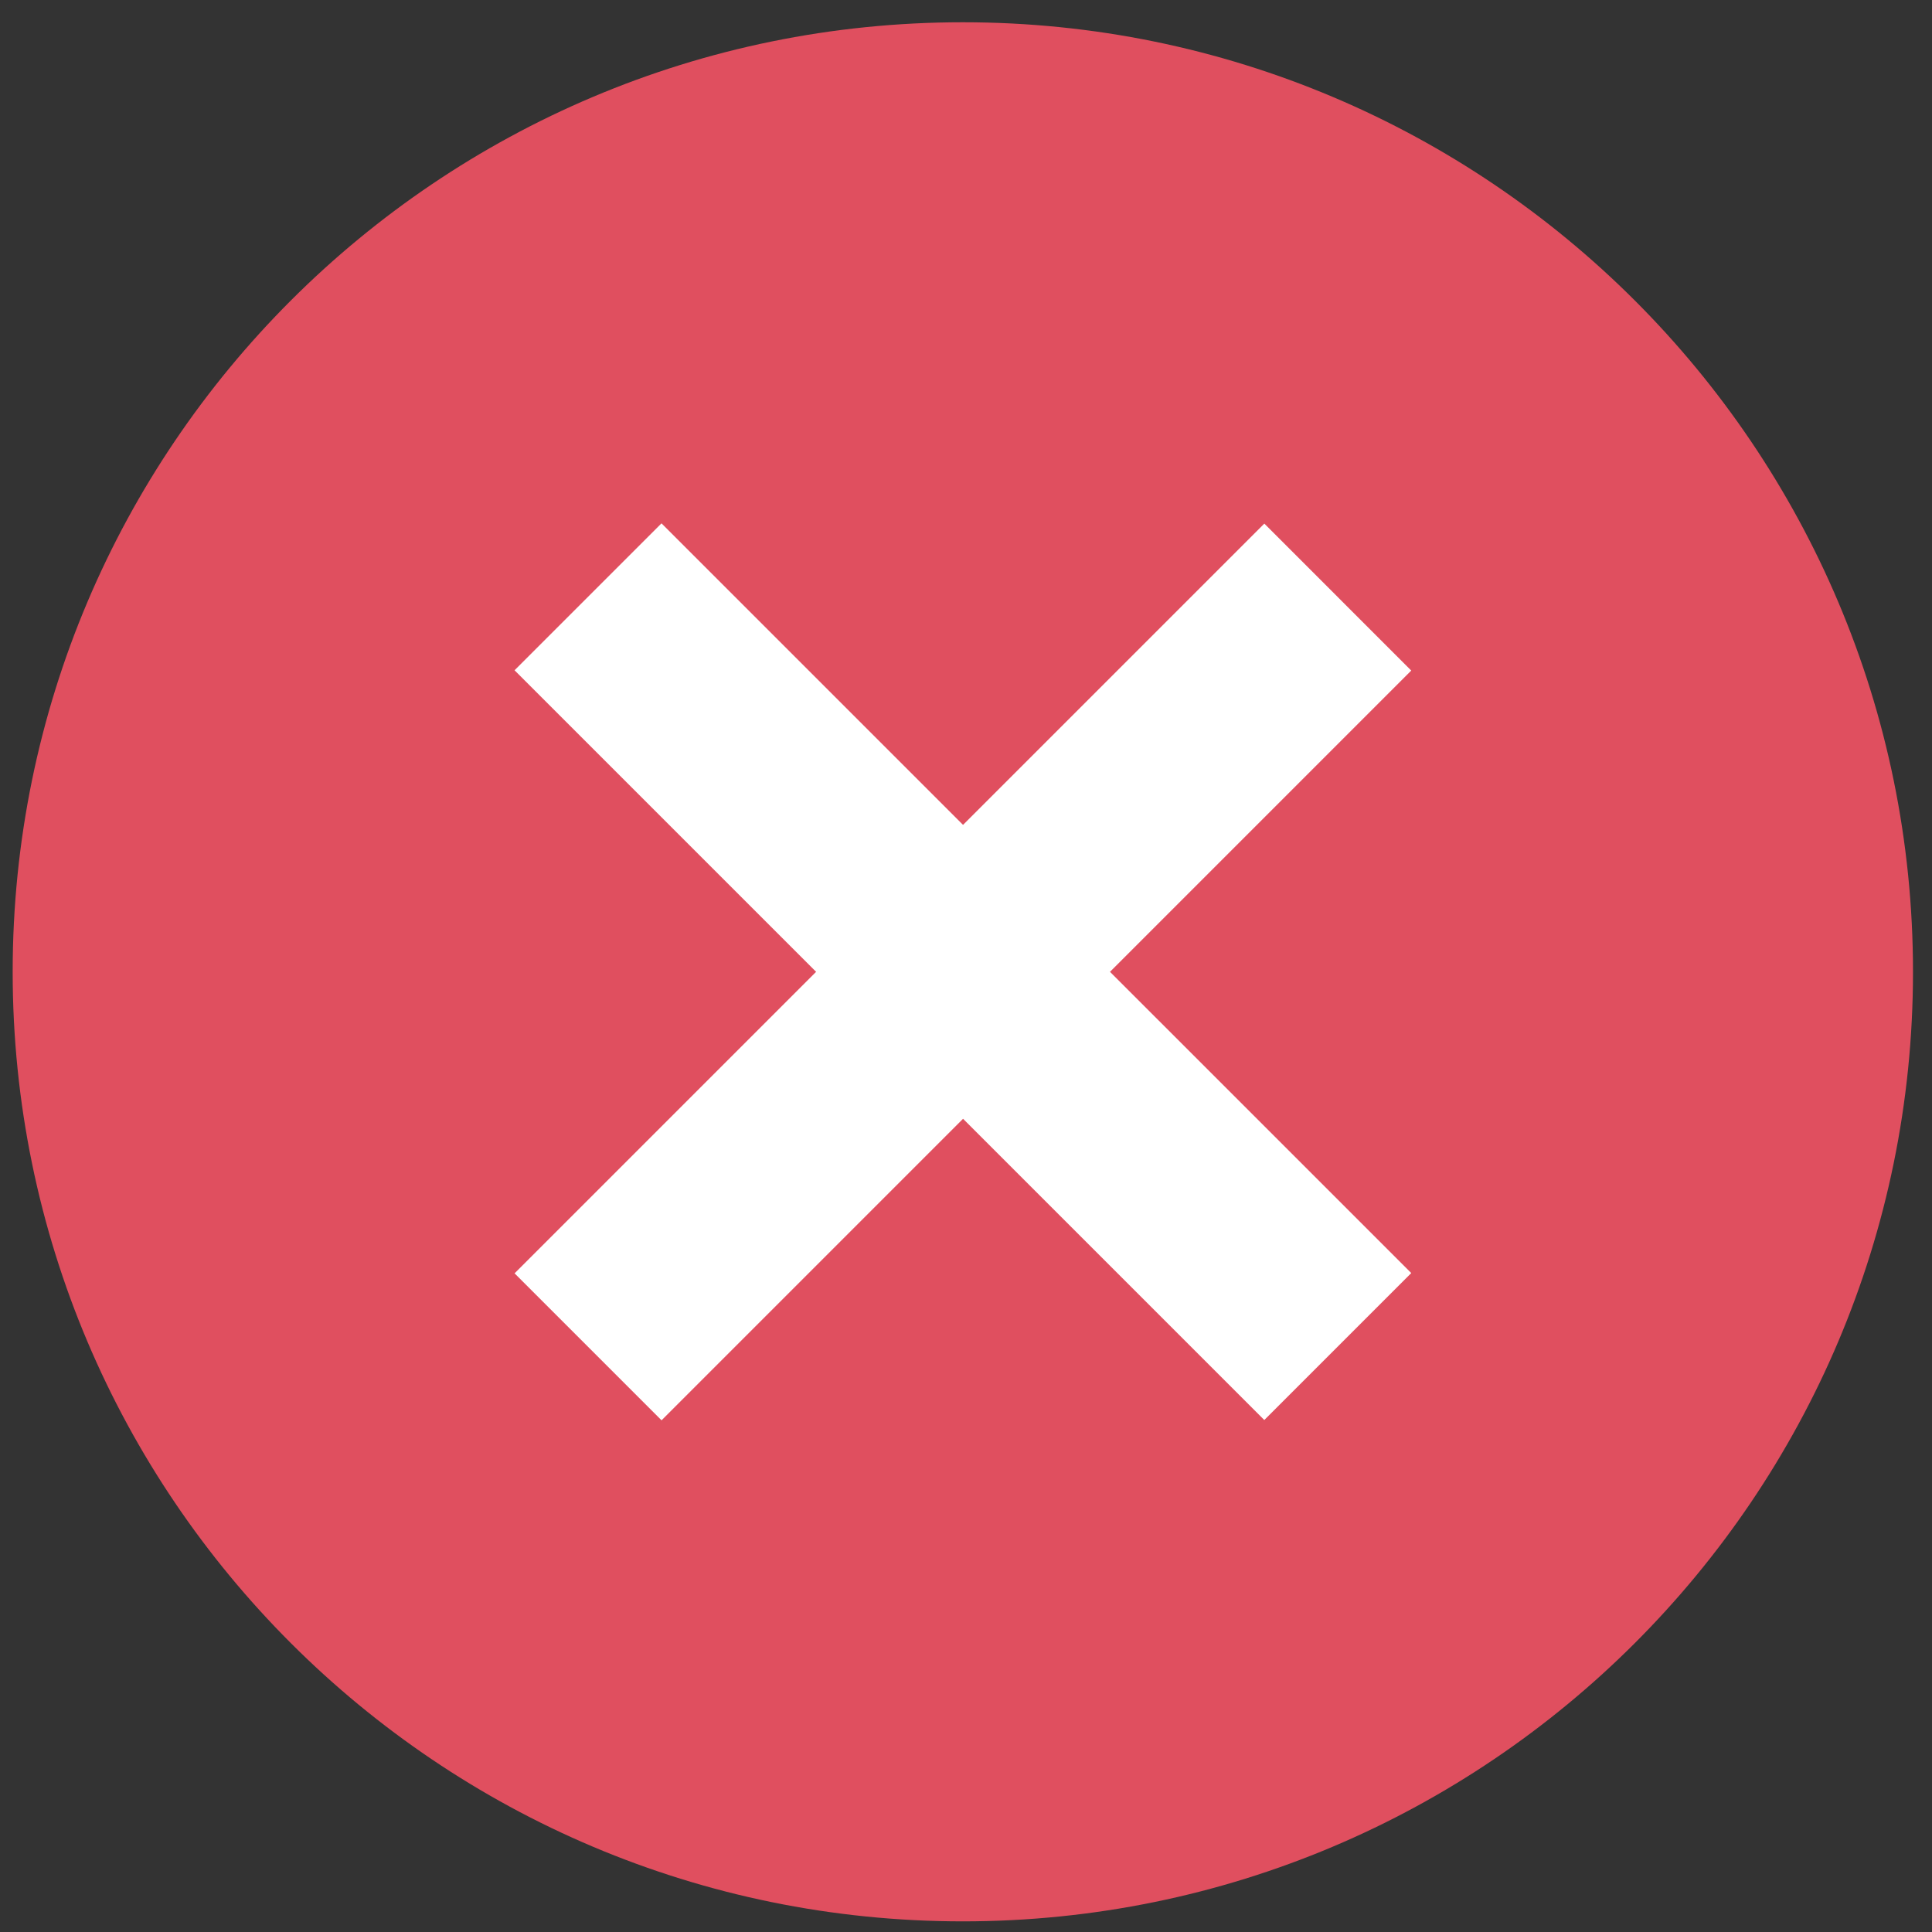
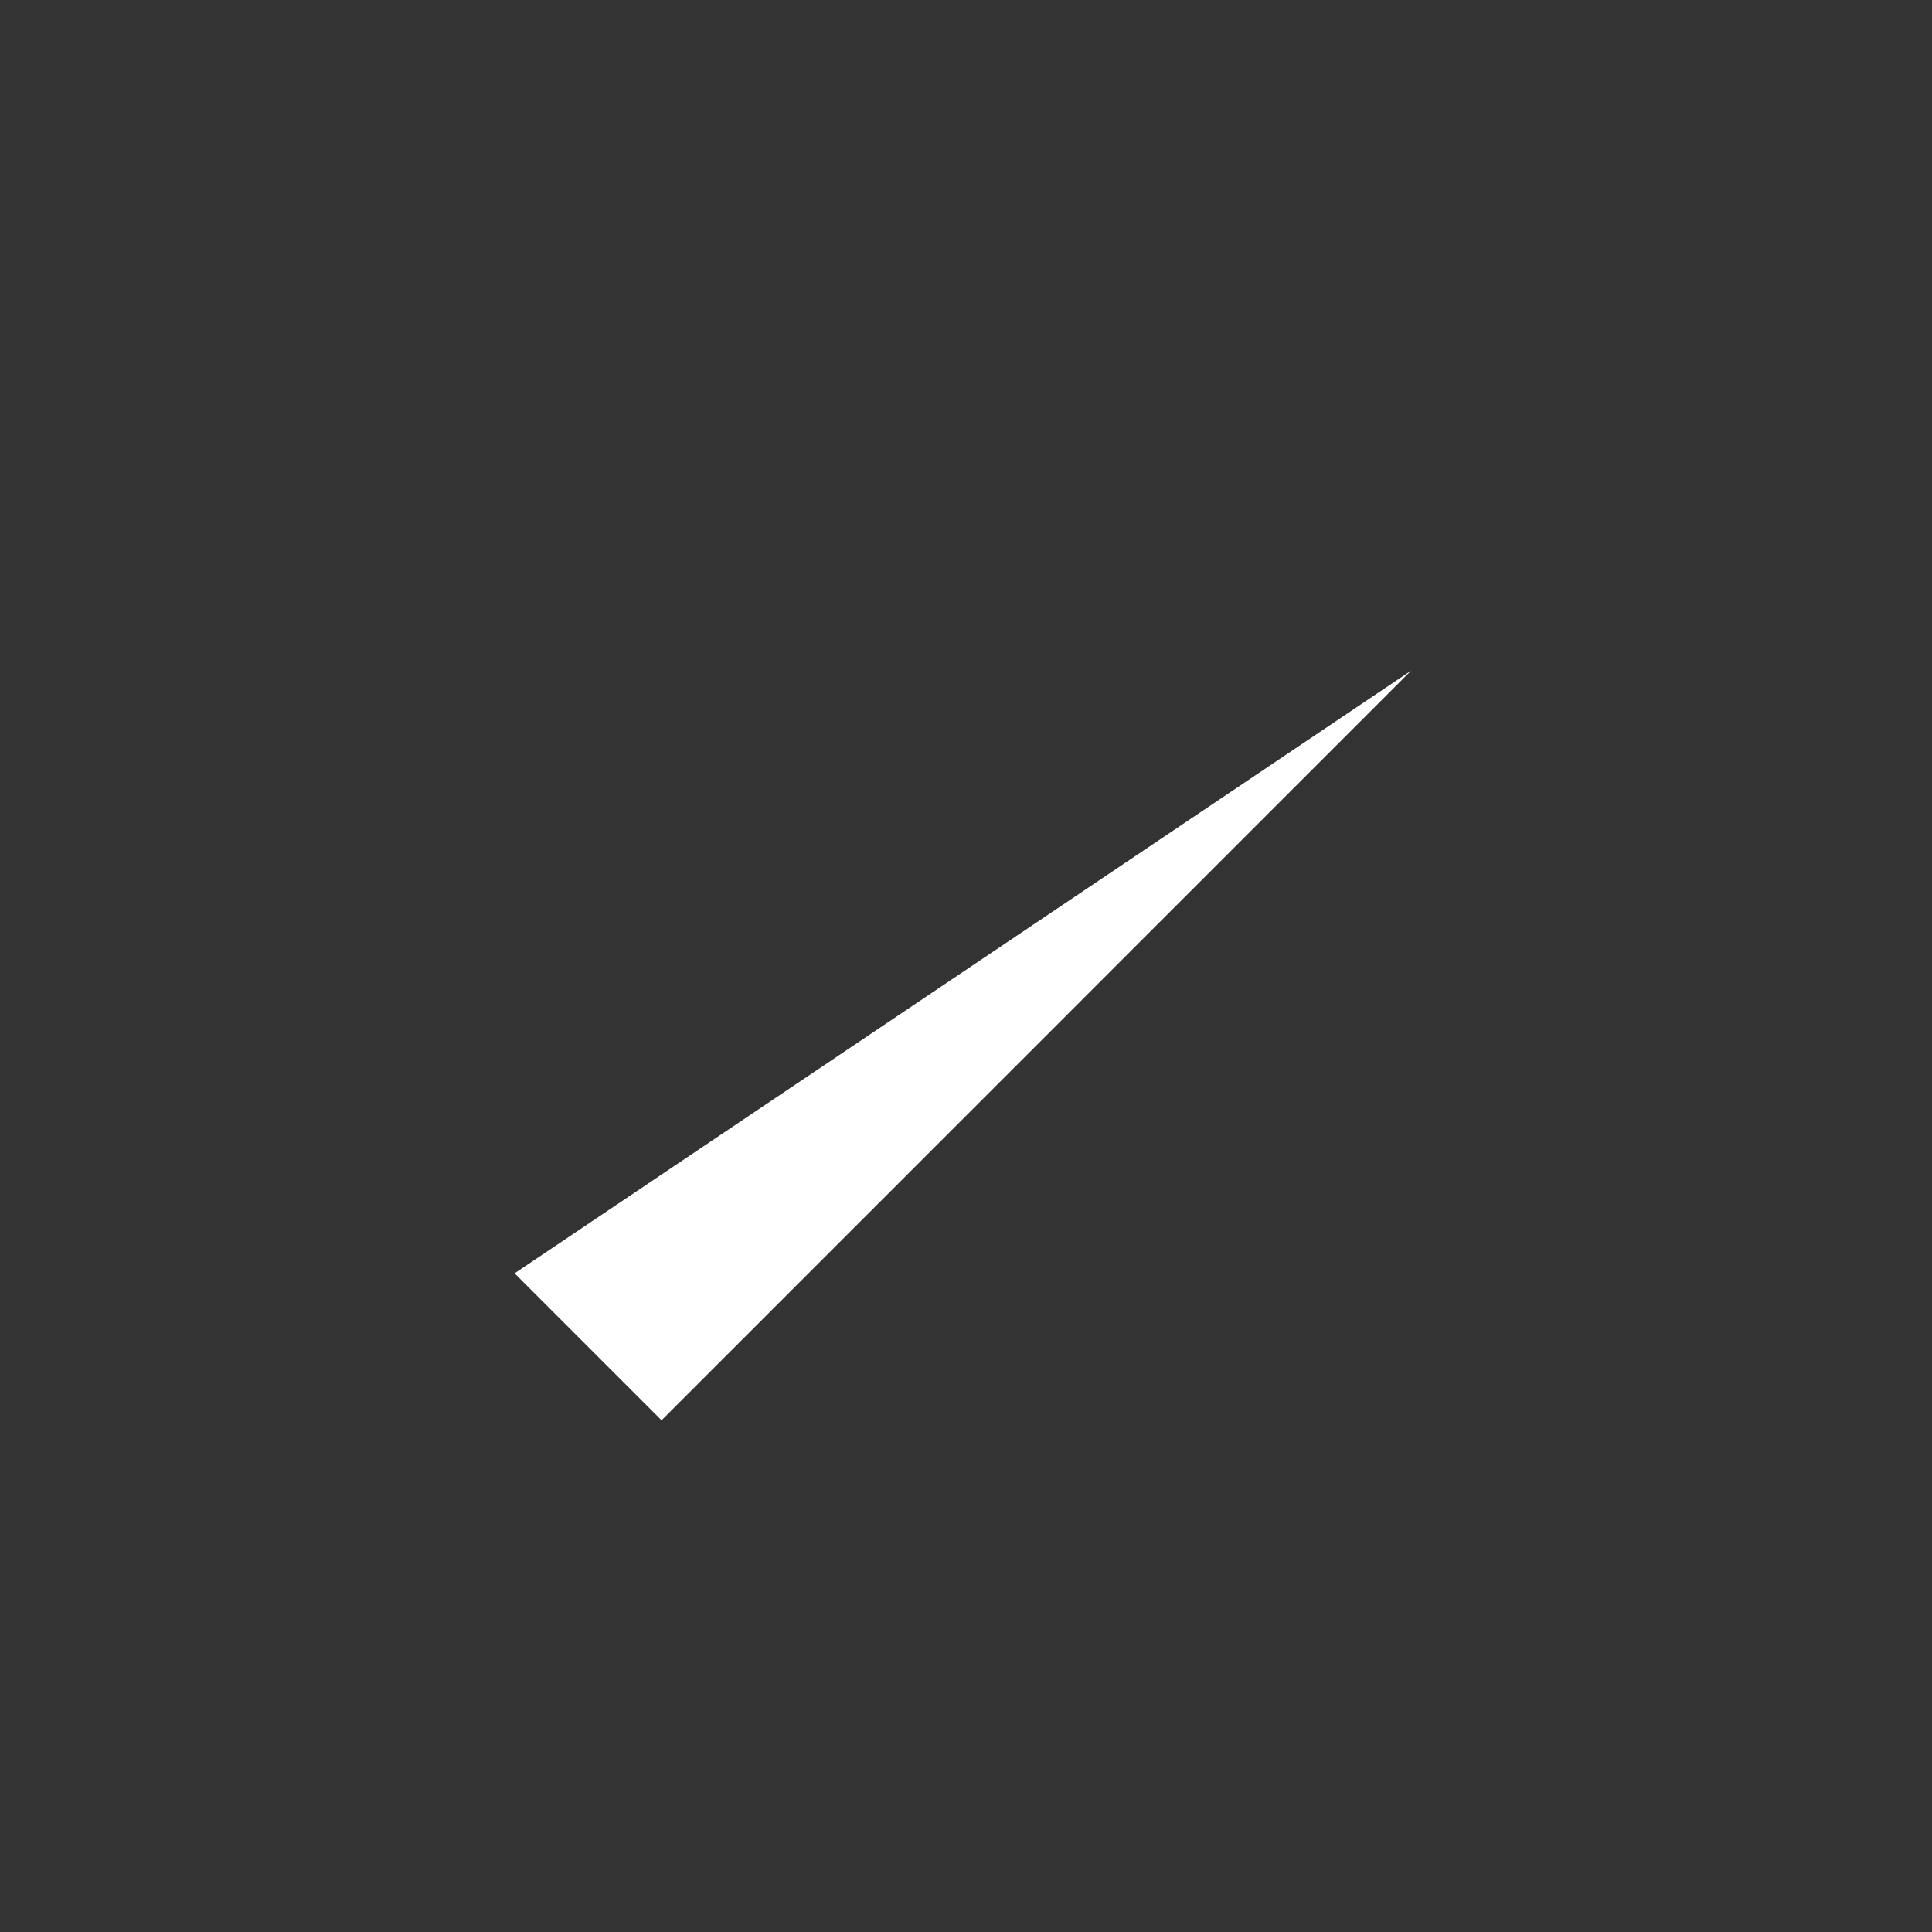
<svg xmlns="http://www.w3.org/2000/svg" width="61" height="61" viewBox="0 0 61 61" fill="none">
  <rect x="0" y="0" width="61" height="61" fill="#333333" stroke="none" />
  <g clip-path="url(#clip0_9_3720)">
-     <path d="M30.4 60.664C46.969 60.664 60.4 47.241 60.4 30.683C60.4 14.126 46.969 0.703 30.4 0.703C13.832 0.703 0.4 14.126 0.4 30.683C0.4 47.241 13.832 60.664 30.4 60.664Z" fill="#E04F5F" />
-     <path d="M39.918 44.835L44.558 40.195L20.886 16.524L16.246 21.163L39.918 44.835Z" fill="white" />
-     <path d="M20.887 44.844L44.558 21.172L39.919 16.532L16.247 40.204L20.887 44.844Z" fill="white" />
+     <path d="M20.887 44.844L44.558 21.172L16.247 40.204L20.887 44.844Z" fill="white" />
  </g>
  <defs>
    <clipPath id="clip0_9_3720">
      <rect width="60" height="60" fill="white" transform="translate(0.4 0.684)" />
    </clipPath>
  </defs>
</svg>